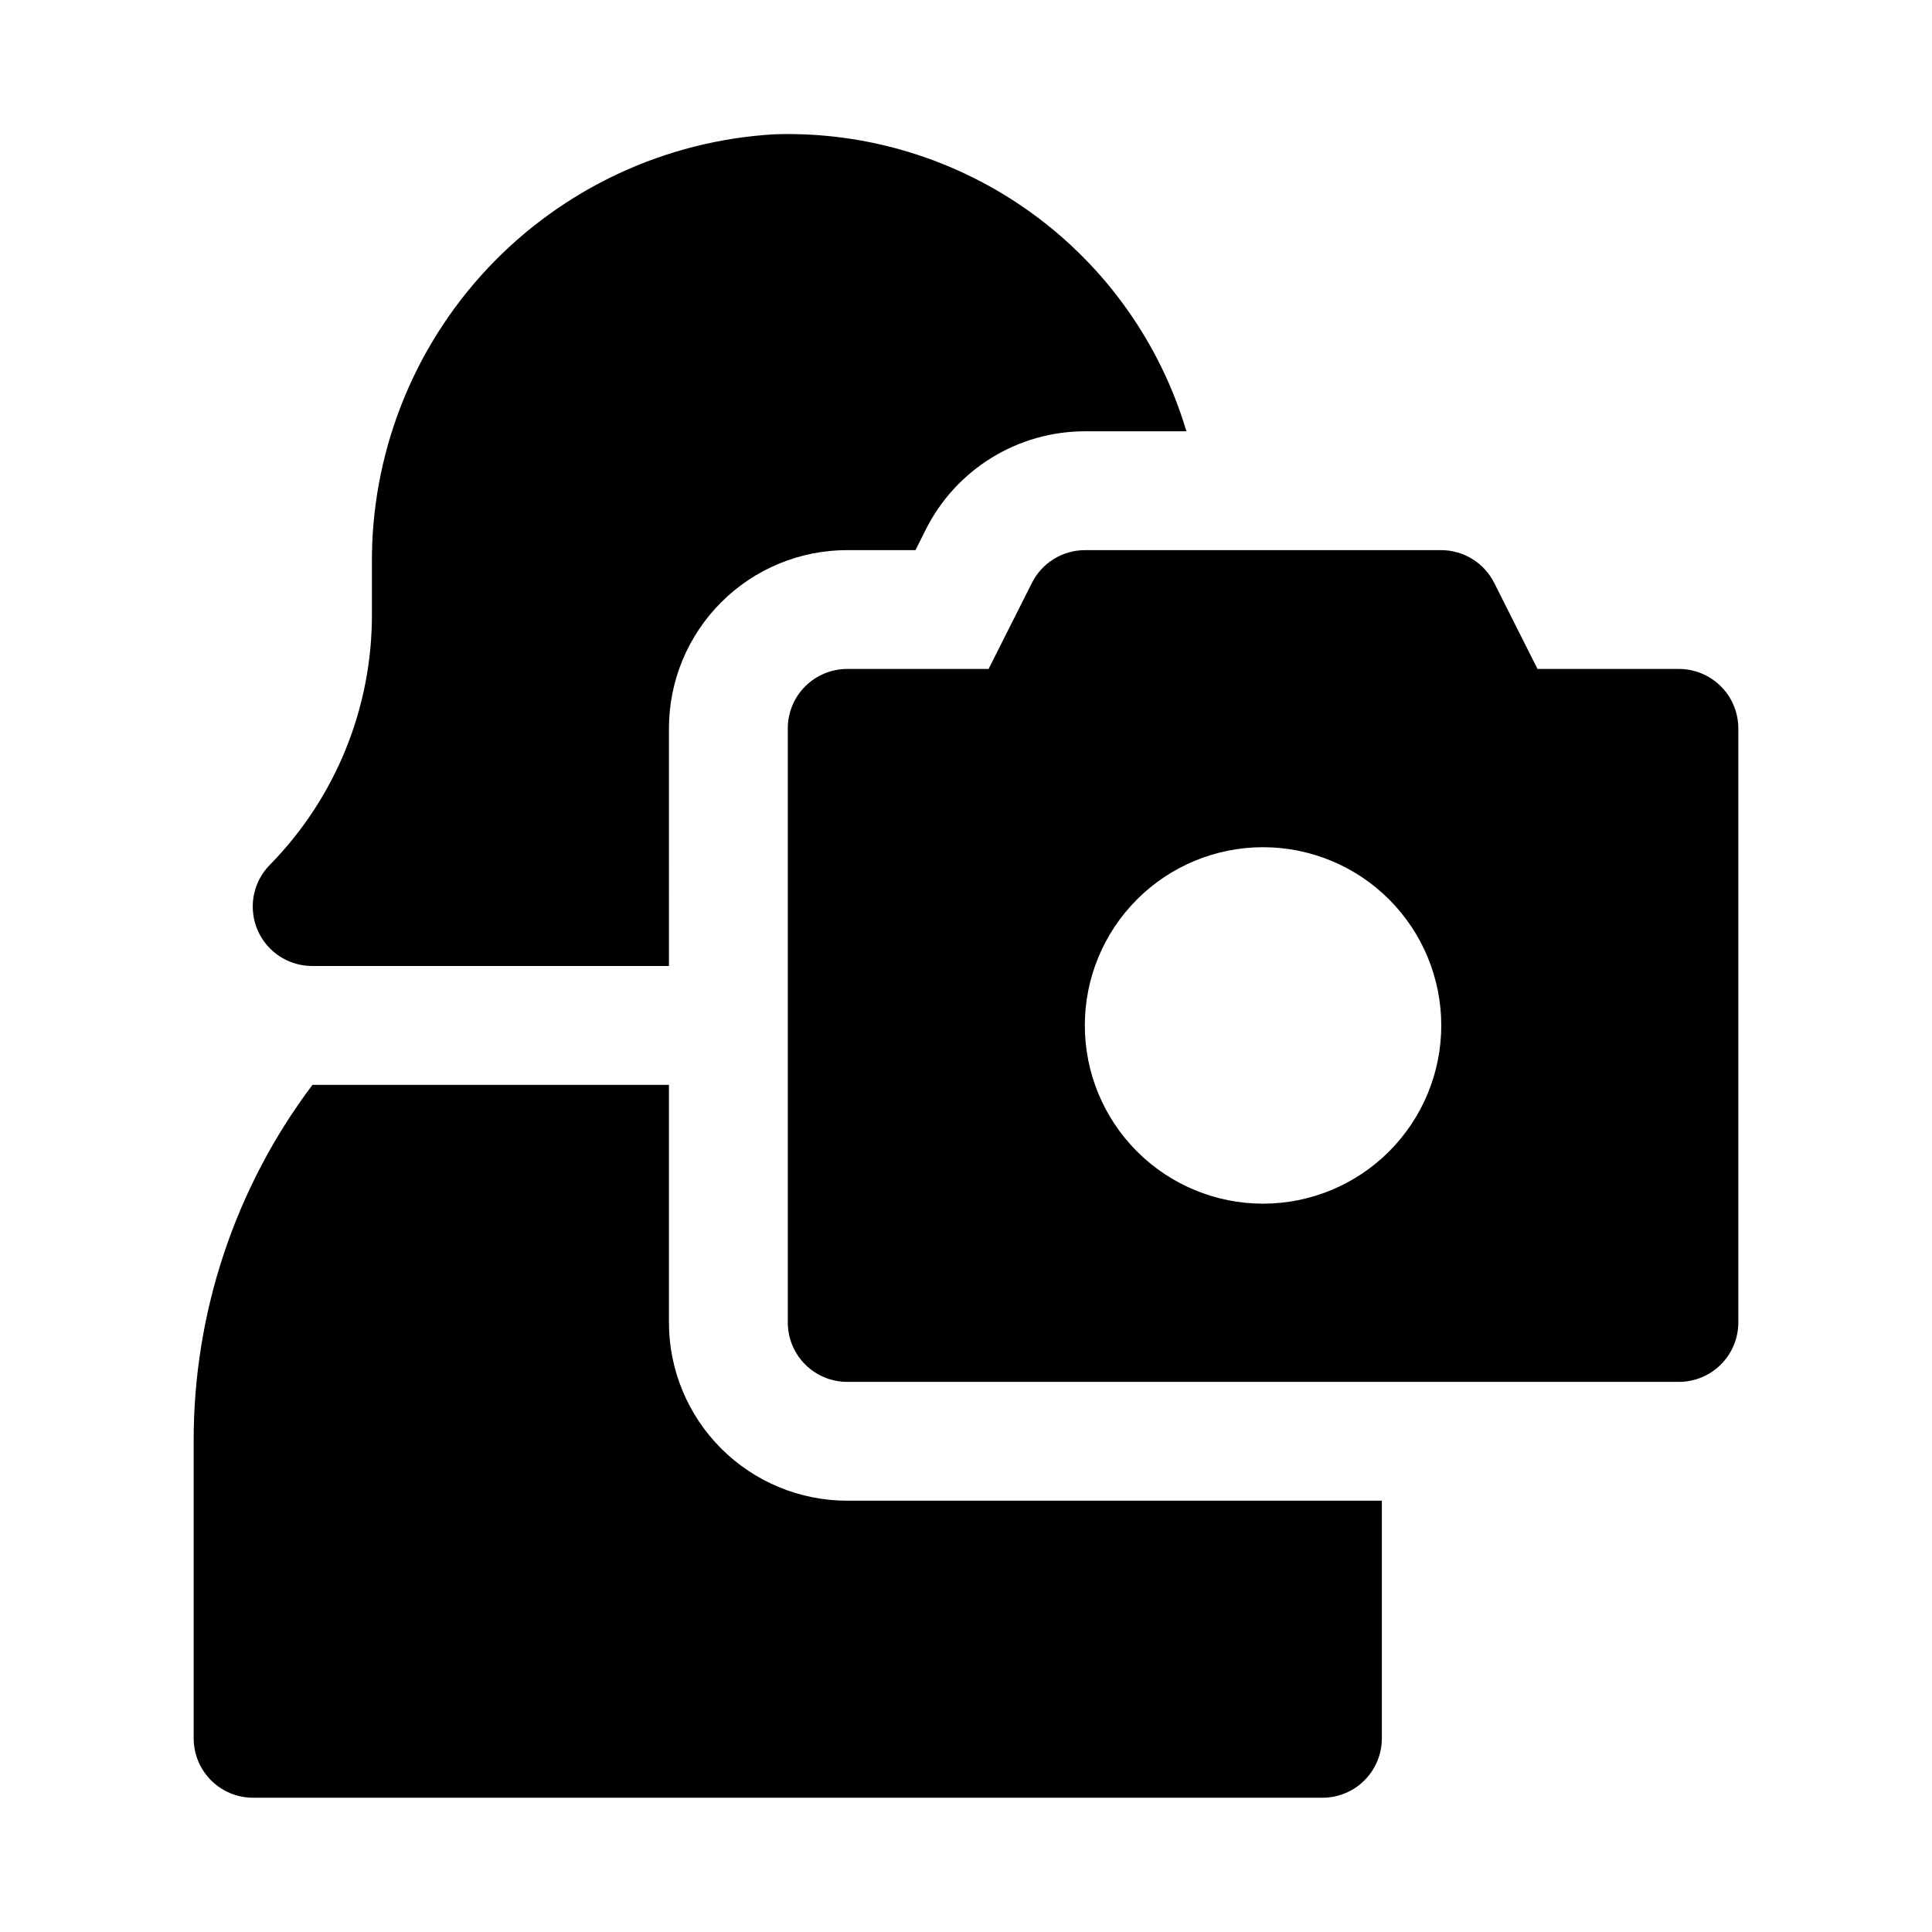
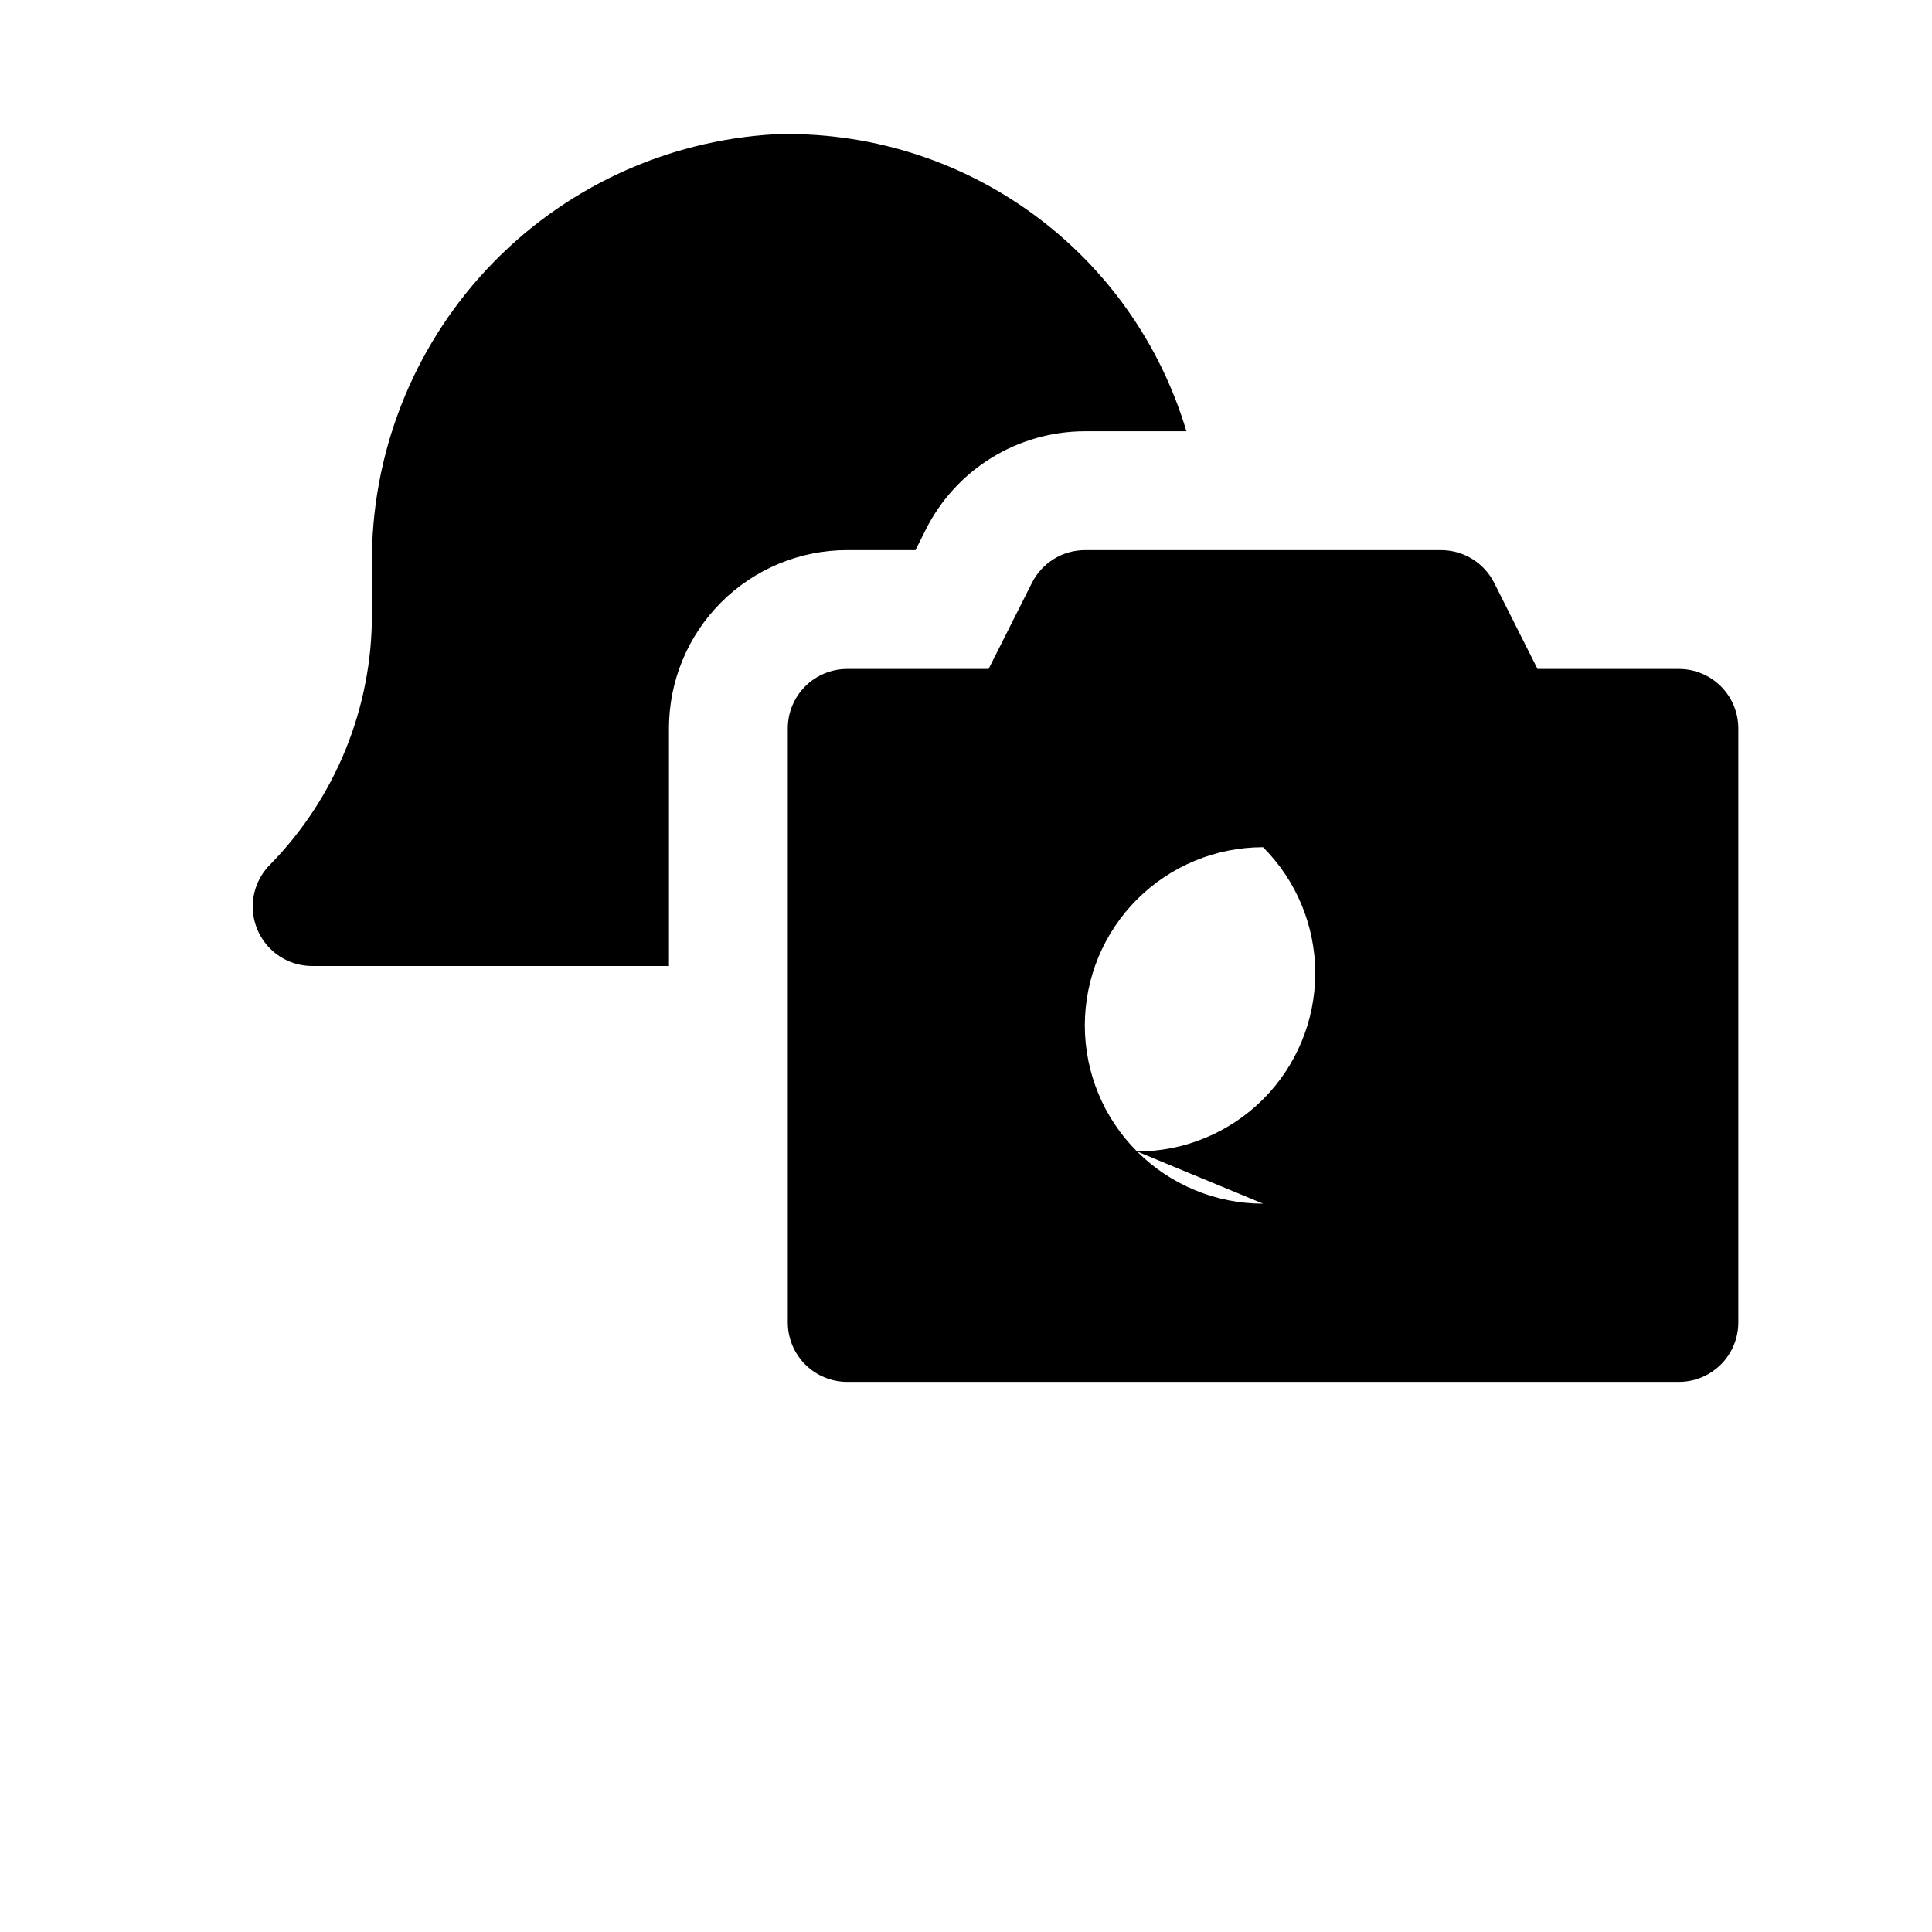
<svg xmlns="http://www.w3.org/2000/svg" fill="#000000" width="800px" height="800px" version="1.1" viewBox="144 144 512 512">
  <g>
-     <path d="m588.93 321.28h-37.469l-11.492-22.828c-1.309-2.598-3.312-4.781-5.785-6.309-2.473-1.527-5.32-2.34-8.23-2.352h-94.461c-2.91 0.012-5.758 0.824-8.23 2.352-2.473 1.527-4.477 3.711-5.785 6.309l-11.492 22.828h-37.469c-4.176 0-8.18 1.66-11.133 4.613s-4.613 6.957-4.613 11.133v157.44c0 4.176 1.66 8.184 4.613 11.133 2.953 2.953 6.957 4.613 11.133 4.613h220.41c4.176 0 8.18-1.66 11.133-4.613 2.953-2.949 4.613-6.957 4.613-11.133v-157.44c0-4.176-1.66-8.18-4.613-11.133s-6.957-4.613-11.133-4.613zm-110.21 141.7v0.004c-12.527 0-24.539-4.977-33.398-13.836-8.859-8.859-13.832-20.871-13.832-33.398 0-12.527 4.973-24.539 13.832-33.398 8.859-8.855 20.871-13.832 33.398-13.832s24.539 4.977 33.398 13.832c8.859 8.859 13.832 20.871 13.832 33.398 0 12.527-4.973 24.539-13.832 33.398-8.859 8.859-20.871 13.836-33.398 13.836z" />
+     <path d="m588.93 321.28h-37.469l-11.492-22.828c-1.309-2.598-3.312-4.781-5.785-6.309-2.473-1.527-5.32-2.34-8.23-2.352h-94.461c-2.91 0.012-5.758 0.824-8.23 2.352-2.473 1.527-4.477 3.711-5.785 6.309l-11.492 22.828h-37.469c-4.176 0-8.18 1.66-11.133 4.613s-4.613 6.957-4.613 11.133v157.44c0 4.176 1.66 8.184 4.613 11.133 2.953 2.953 6.957 4.613 11.133 4.613h220.41c4.176 0 8.18-1.66 11.133-4.613 2.953-2.949 4.613-6.957 4.613-11.133v-157.44c0-4.176-1.66-8.18-4.613-11.133s-6.957-4.613-11.133-4.613zm-110.21 141.7v0.004c-12.527 0-24.539-4.977-33.398-13.836-8.859-8.859-13.832-20.871-13.832-33.398 0-12.527 4.973-24.539 13.832-33.398 8.859-8.855 20.871-13.832 33.398-13.832c8.859 8.859 13.832 20.871 13.832 33.398 0 12.527-4.973 24.539-13.832 33.398-8.859 8.859-20.871 13.836-33.398 13.836z" />
    <path d="m321.28 337.02c0-12.527 4.977-24.543 13.836-33.398 8.855-8.859 20.871-13.836 33.398-13.836h18.105l2.676-5.352c3.914-7.844 9.934-14.441 17.387-19.059 7.453-4.613 16.043-7.066 24.809-7.078h26.922c-6.938-23.301-21.379-43.652-41.086-57.891-19.703-14.238-43.566-21.562-67.863-20.828-29.082 1.617-56.422 14.387-76.332 35.645-19.91 21.258-30.859 49.375-30.57 78.5v12.91c0.102 24.898-9.629 48.836-27.082 66.598-2.918 2.977-4.535 6.988-4.5 11.156 0.039 4.168 1.723 8.152 4.691 11.078s6.977 4.555 11.145 4.531h94.465z" />
-     <path d="m368.51 541.7c-12.527 0-24.543-4.977-33.398-13.836-8.859-8.855-13.836-20.871-13.836-33.398v-62.973h-94.465c-20.5 27.219-31.555 60.387-31.488 94.461v78.723c0 4.176 1.66 8.18 4.613 11.133 2.953 2.953 6.957 4.609 11.133 4.609h283.39c4.176 0 8.184-1.656 11.133-4.609 2.953-2.953 4.613-6.957 4.613-11.133v-62.977z" />
  </g>
</svg>